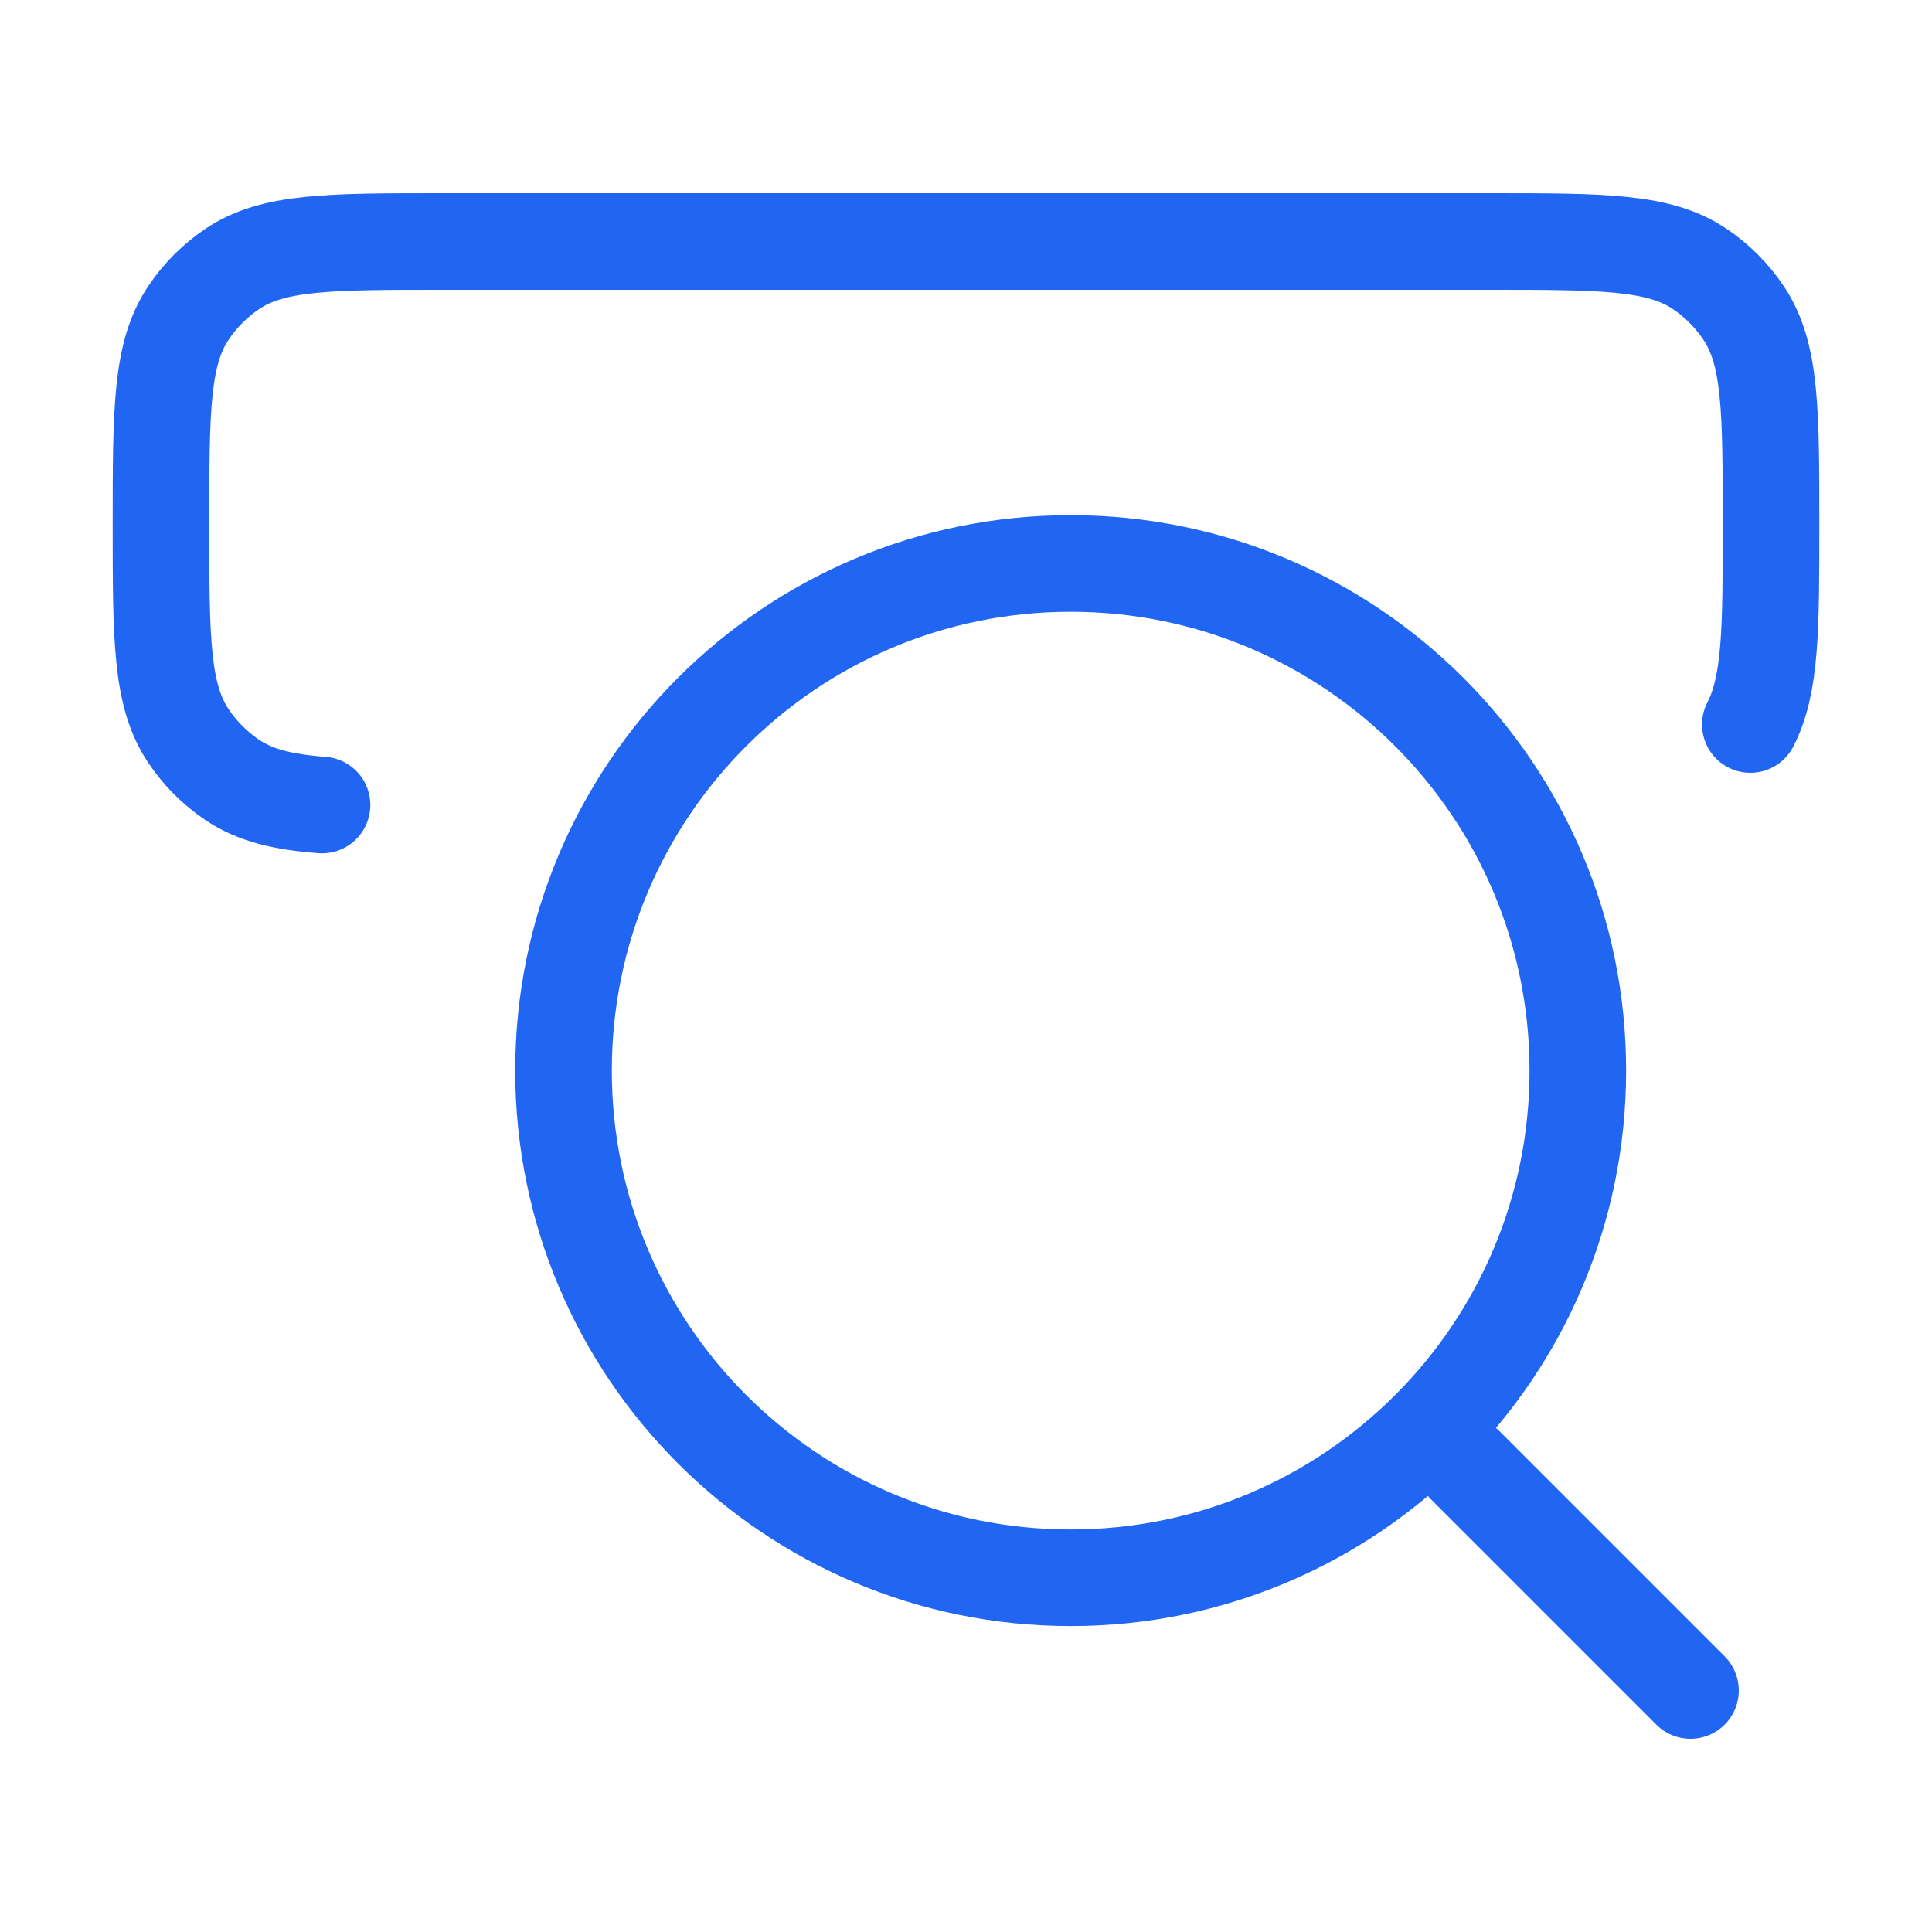
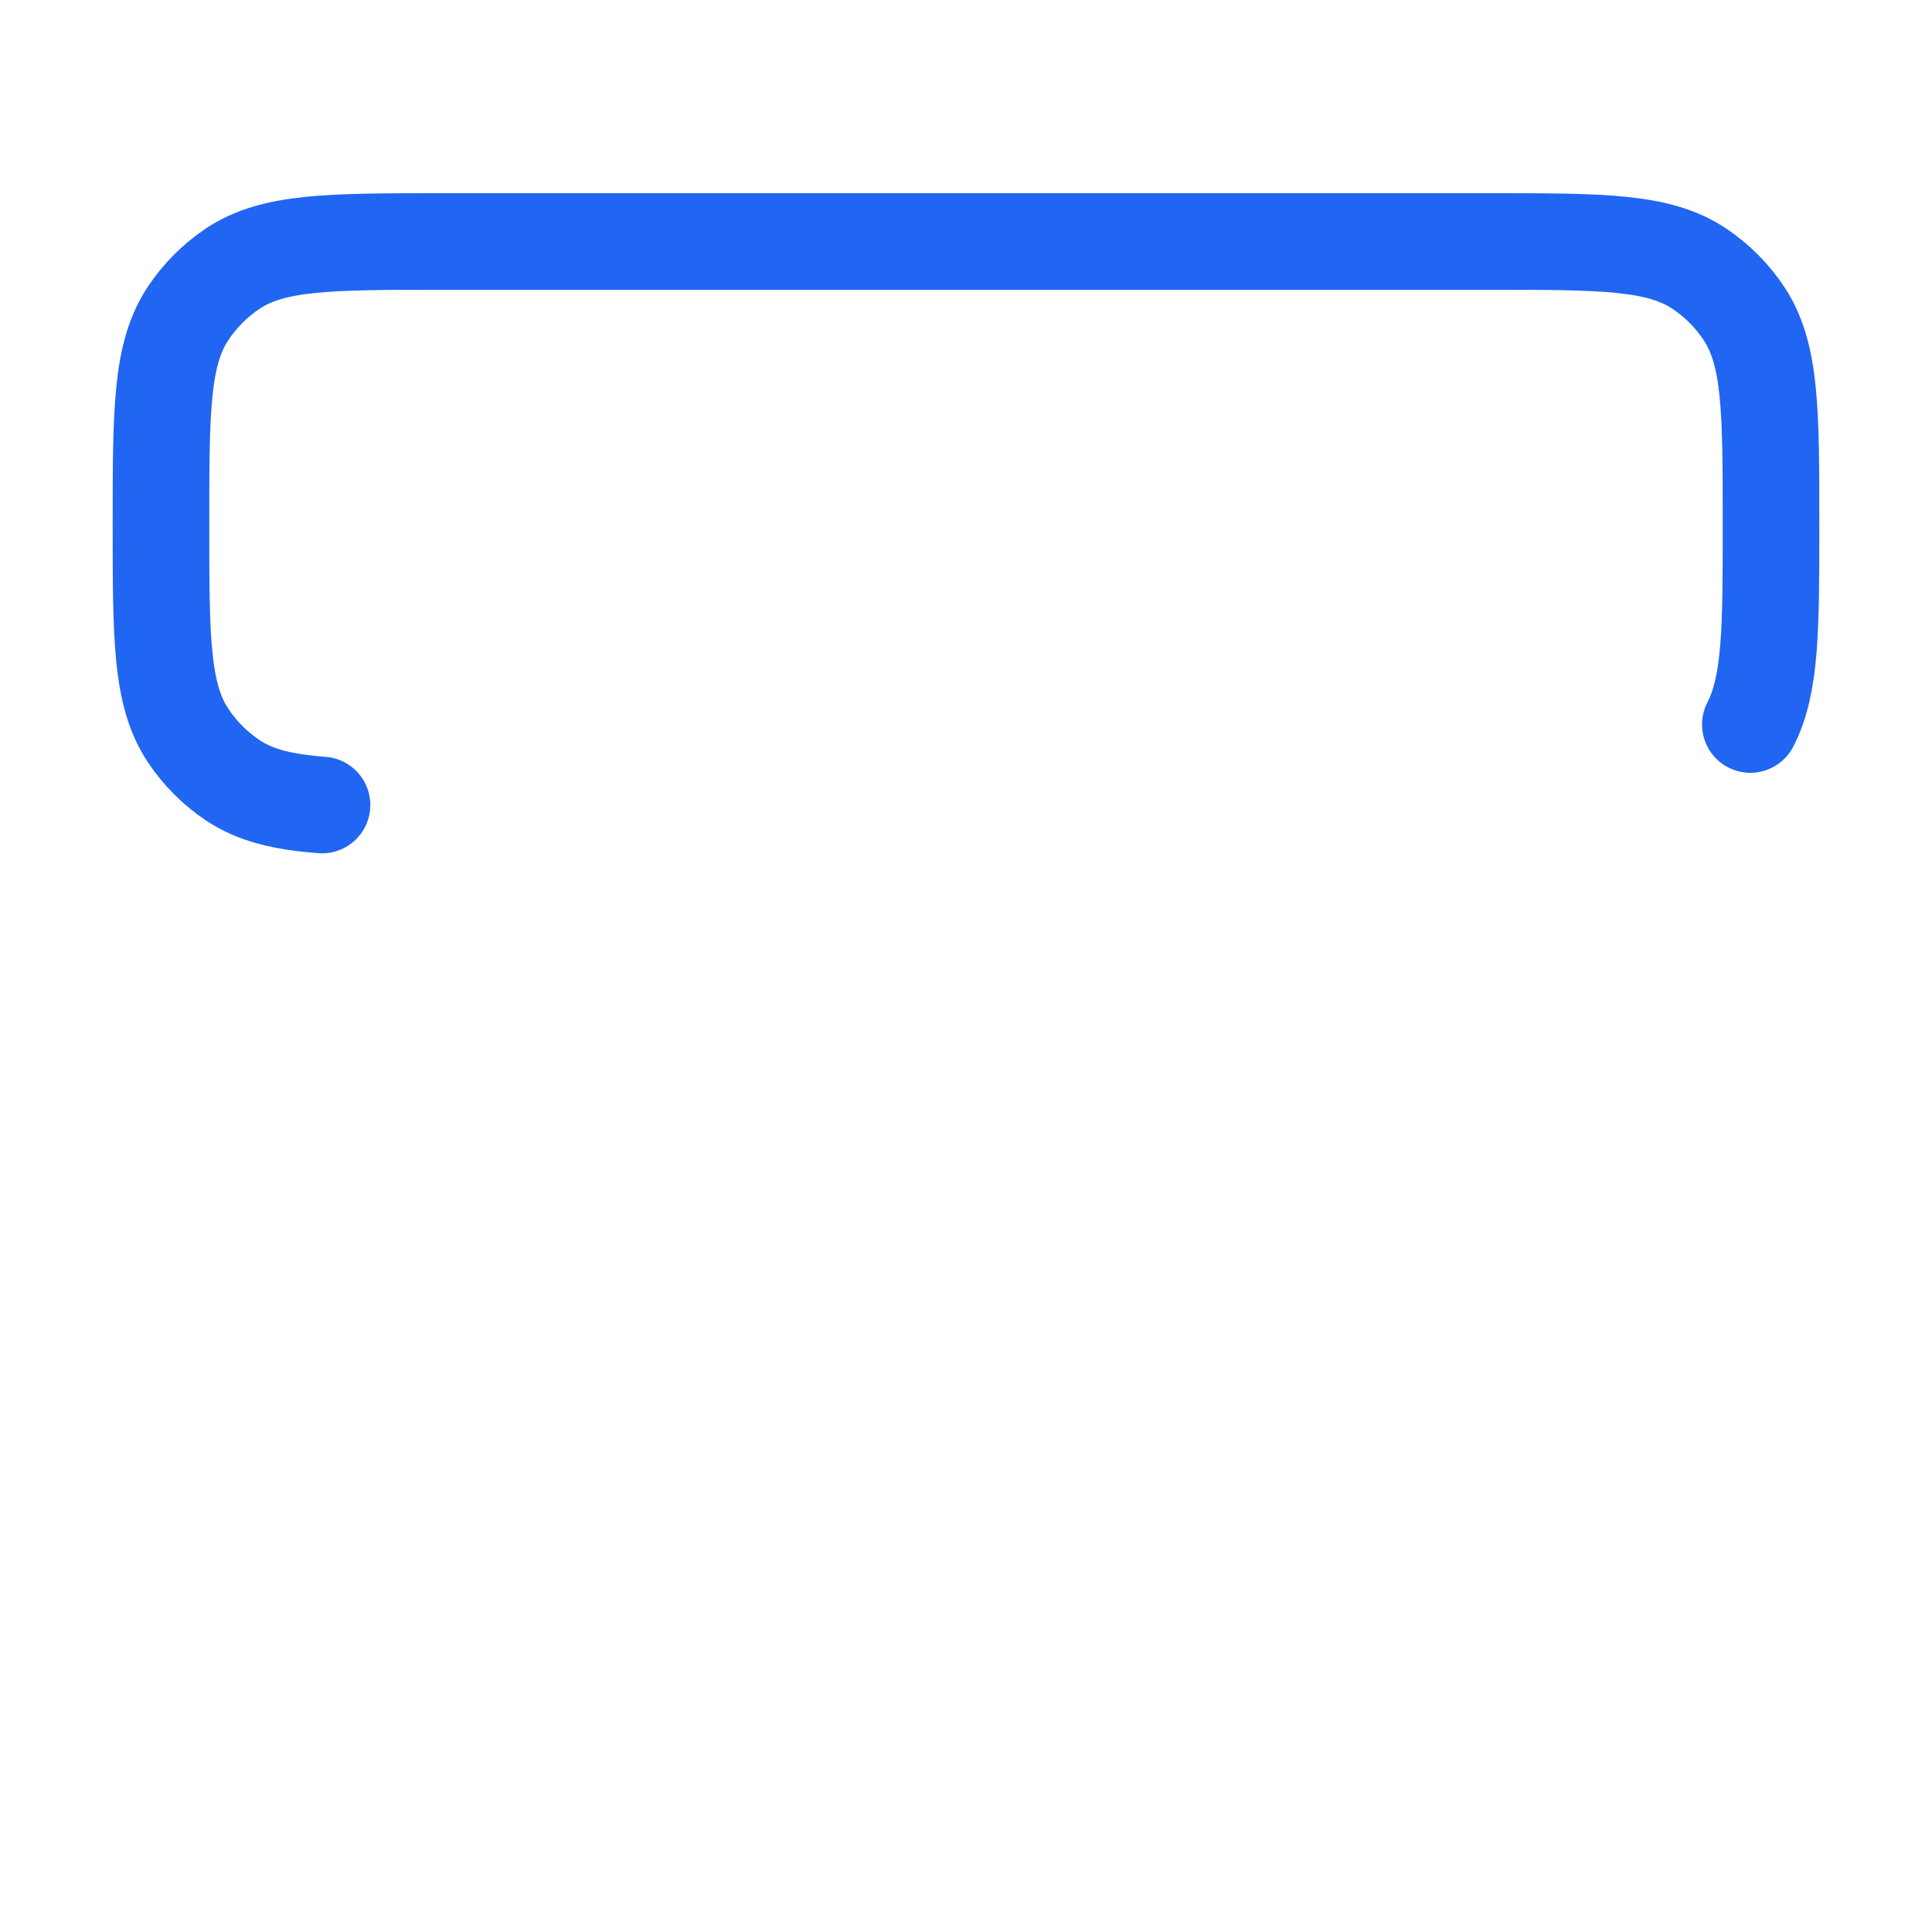
<svg xmlns="http://www.w3.org/2000/svg" width="40" height="40" viewBox="0 0 40 40" fill="none">
  <path d="M6.667 16.667C5.851 16.605 5.282 16.465 4.815 16.152C4.451 15.908 4.138 15.594 3.895 15.228C3.333 14.384 3.333 13.209 3.333 10.858C3.333 8.507 3.333 7.332 3.895 6.488C4.138 6.122 4.451 5.808 4.815 5.564C5.655 5 6.826 5 9.167 5H30.833C33.174 5 34.344 5 35.185 5.564C35.549 5.808 35.862 6.122 36.105 6.488C36.667 7.332 36.667 8.507 36.667 10.858C36.667 13.004 36.667 14.171 36.239 15" stroke="#2066F2" stroke-width="2" stroke-linecap="round" />
-   <path d="M30.333 30.333L35 35M32.667 22.166C32.667 16.367 27.966 11.666 22.167 11.666C16.368 11.666 11.667 16.367 11.667 22.166C11.667 27.965 16.368 32.666 22.167 32.666C27.966 32.666 32.667 27.965 32.667 22.166Z" stroke="#2066F2" stroke-width="2" stroke-linecap="round" stroke-linejoin="round" />
</svg>